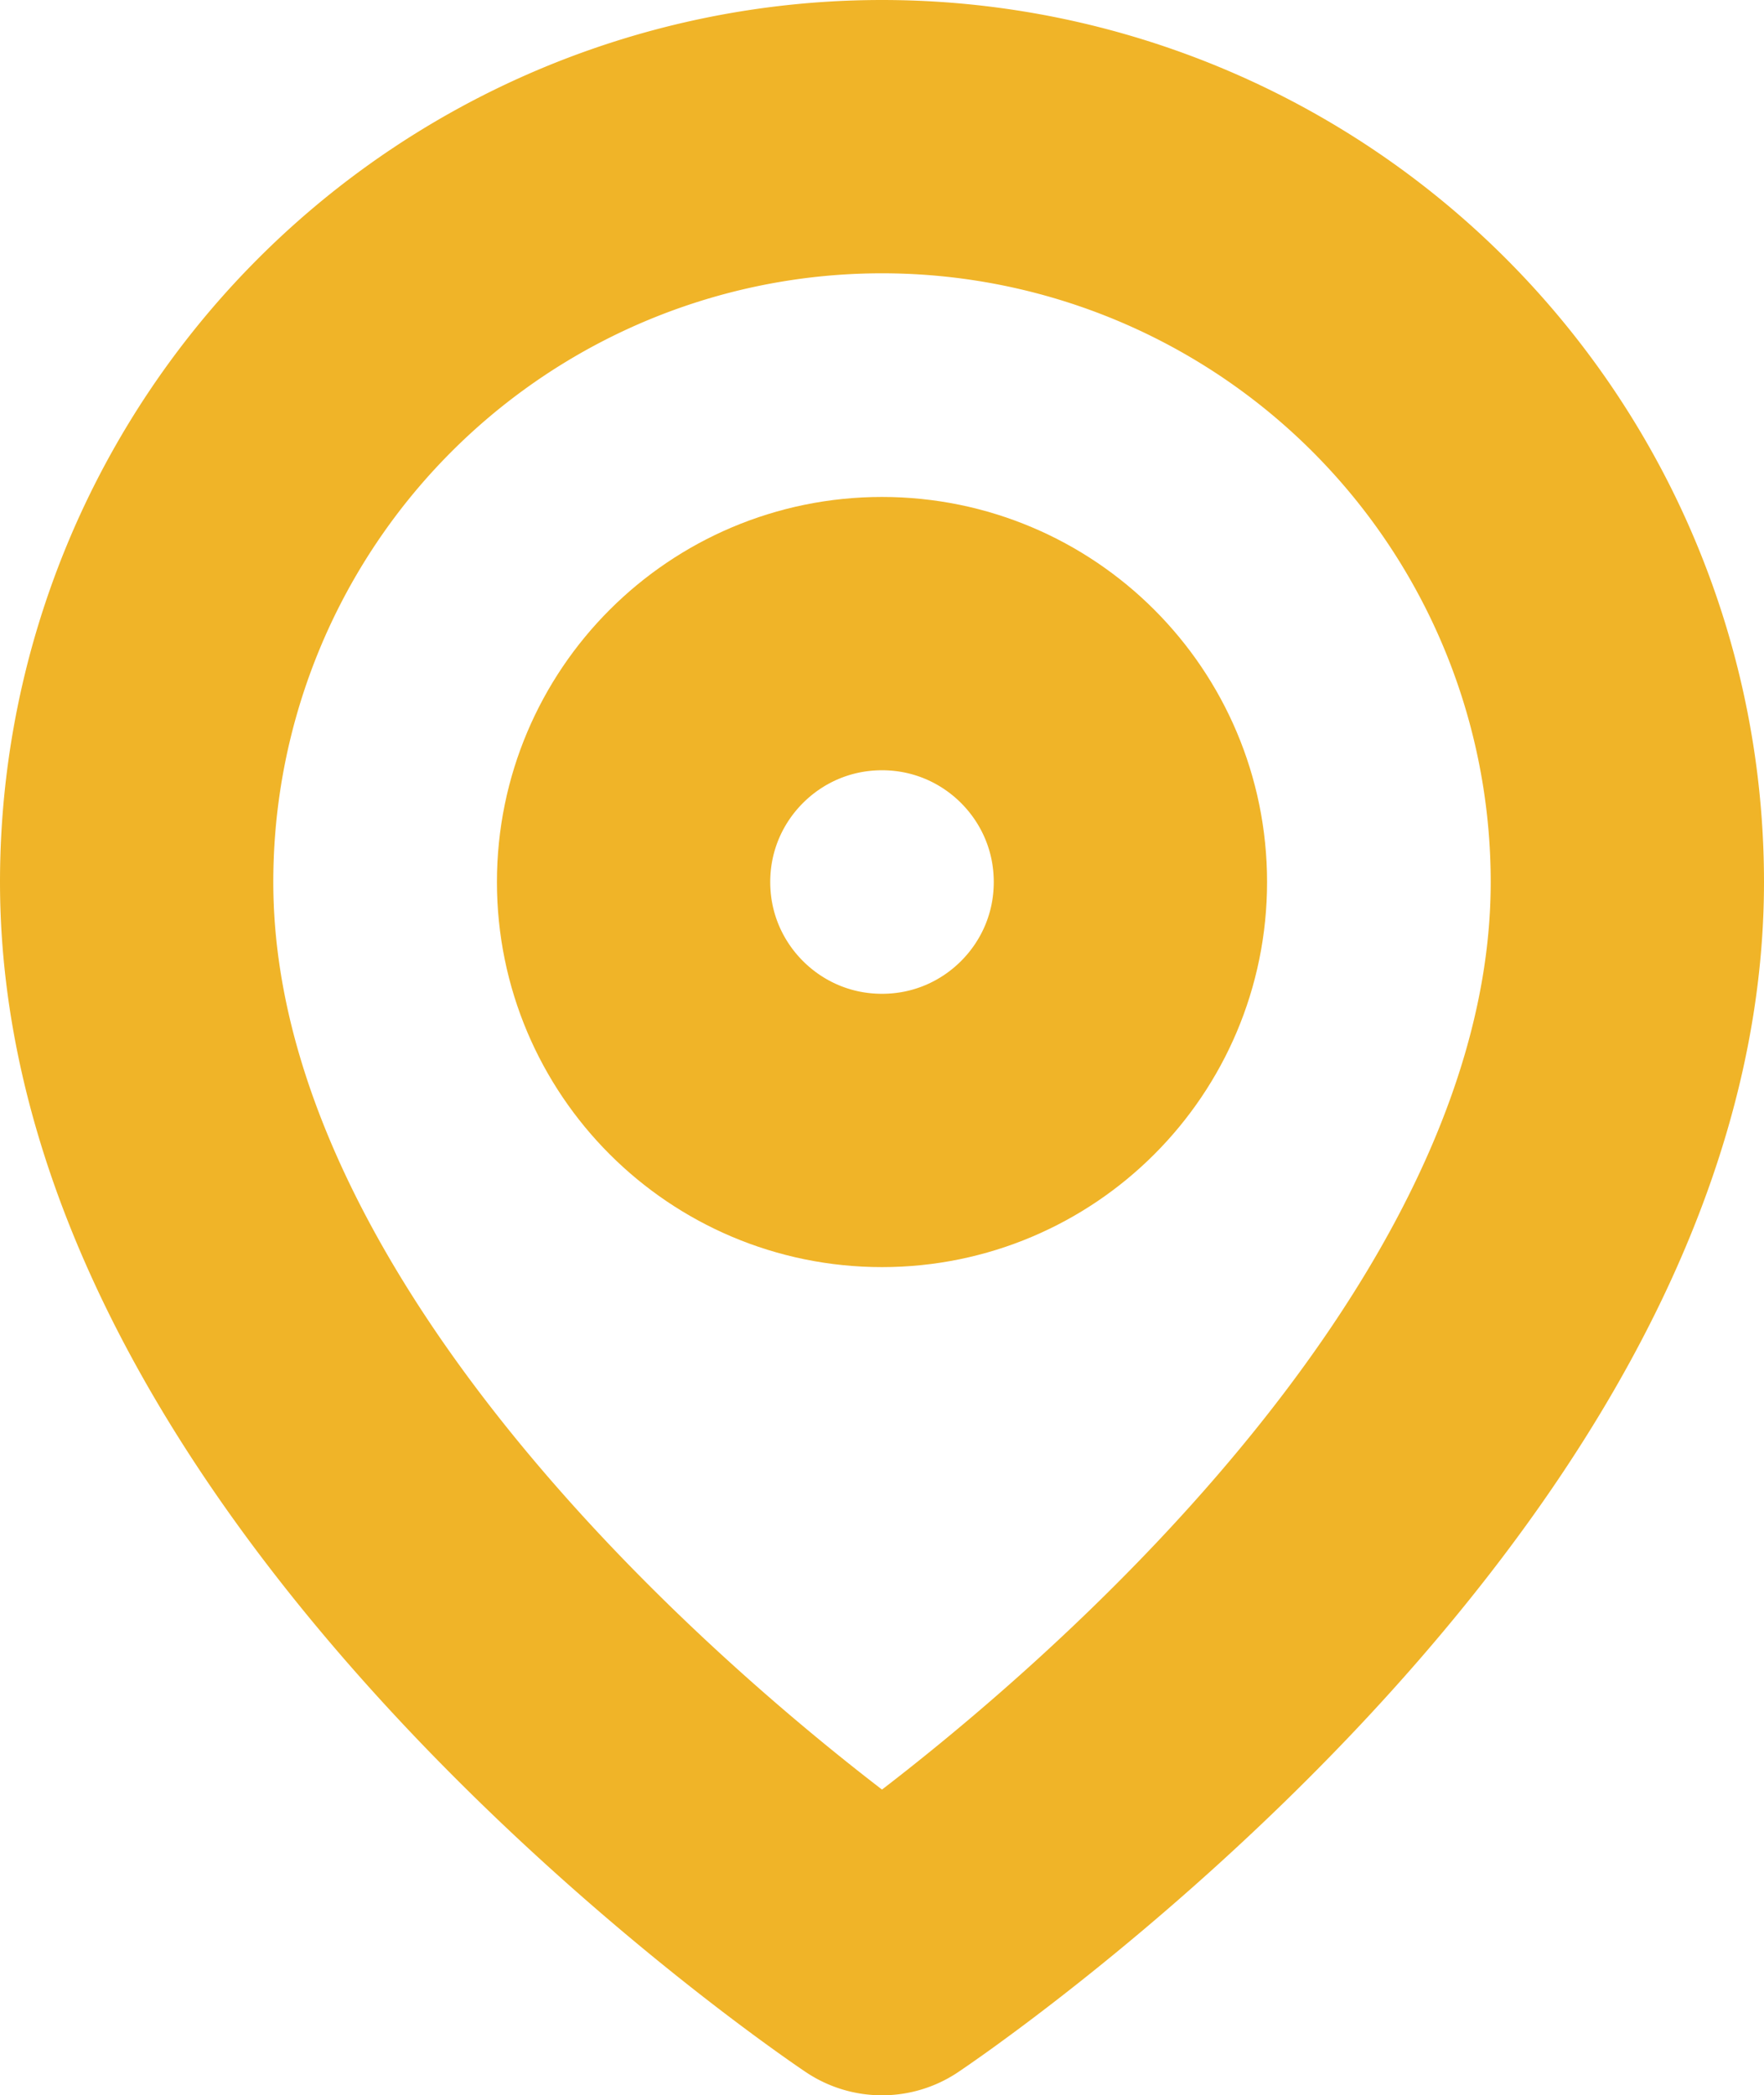
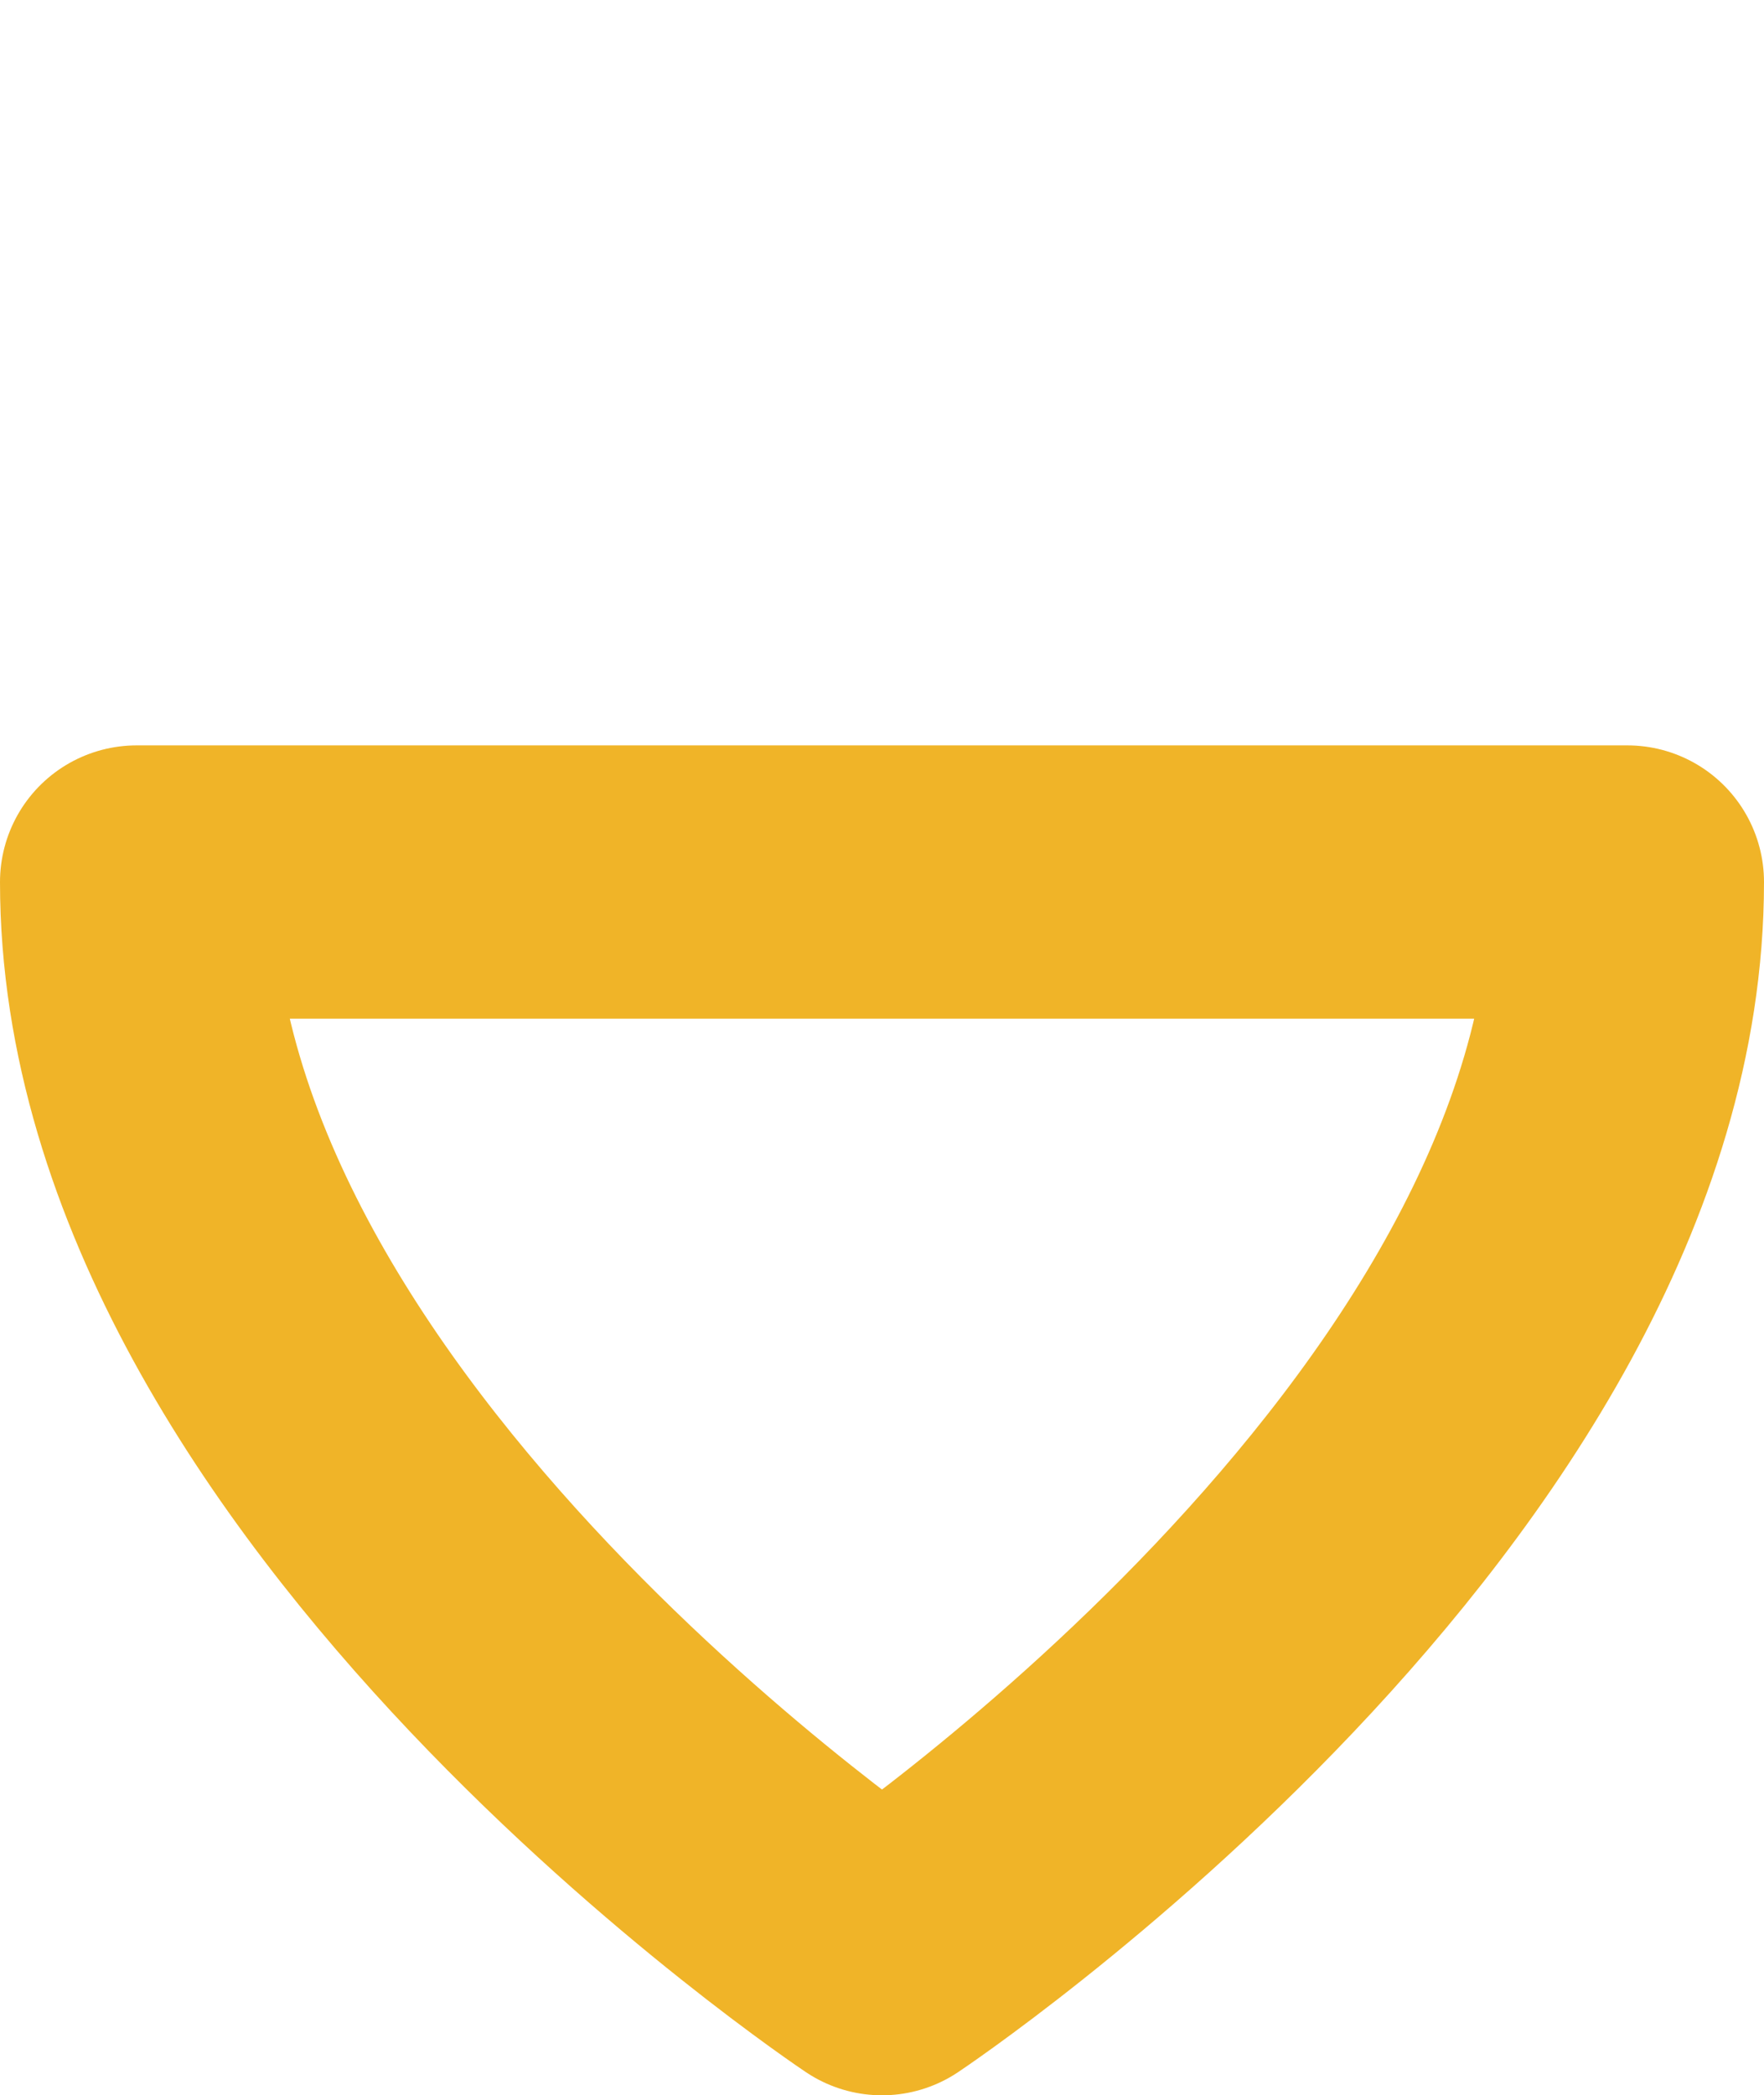
<svg xmlns="http://www.w3.org/2000/svg" viewBox="0 0 19.364 23">
  <defs>
    <style>
      .cls-1 {
        fill: none;
        stroke: #f0b428;
        stroke-linecap: round;
        stroke-linejoin: round;
        stroke-width: 3px;
      }
    </style>
  </defs>
  <g id="map-pin" transform="translate(-1.5 0.5)">
-     <path id="Path_277" data-name="Path 277" class="cls-1" d="M19.364,9.182C19.364,15.545,11.182,21,11.182,21S3,15.545,3,9.182a8.182,8.182,0,1,1,16.364,0Z" transform="translate(0 0)" />
-     <ellipse id="Ellipse_36" data-name="Ellipse 36" class="cls-1" cx="2.727" cy="2.727" rx="2.727" ry="2.727" transform="translate(8.455 6.455)" />
+     <path id="Path_277" data-name="Path 277" class="cls-1" d="M19.364,9.182C19.364,15.545,11.182,21,11.182,21S3,15.545,3,9.182Z" transform="translate(0 0)" />
  </g>
</svg>